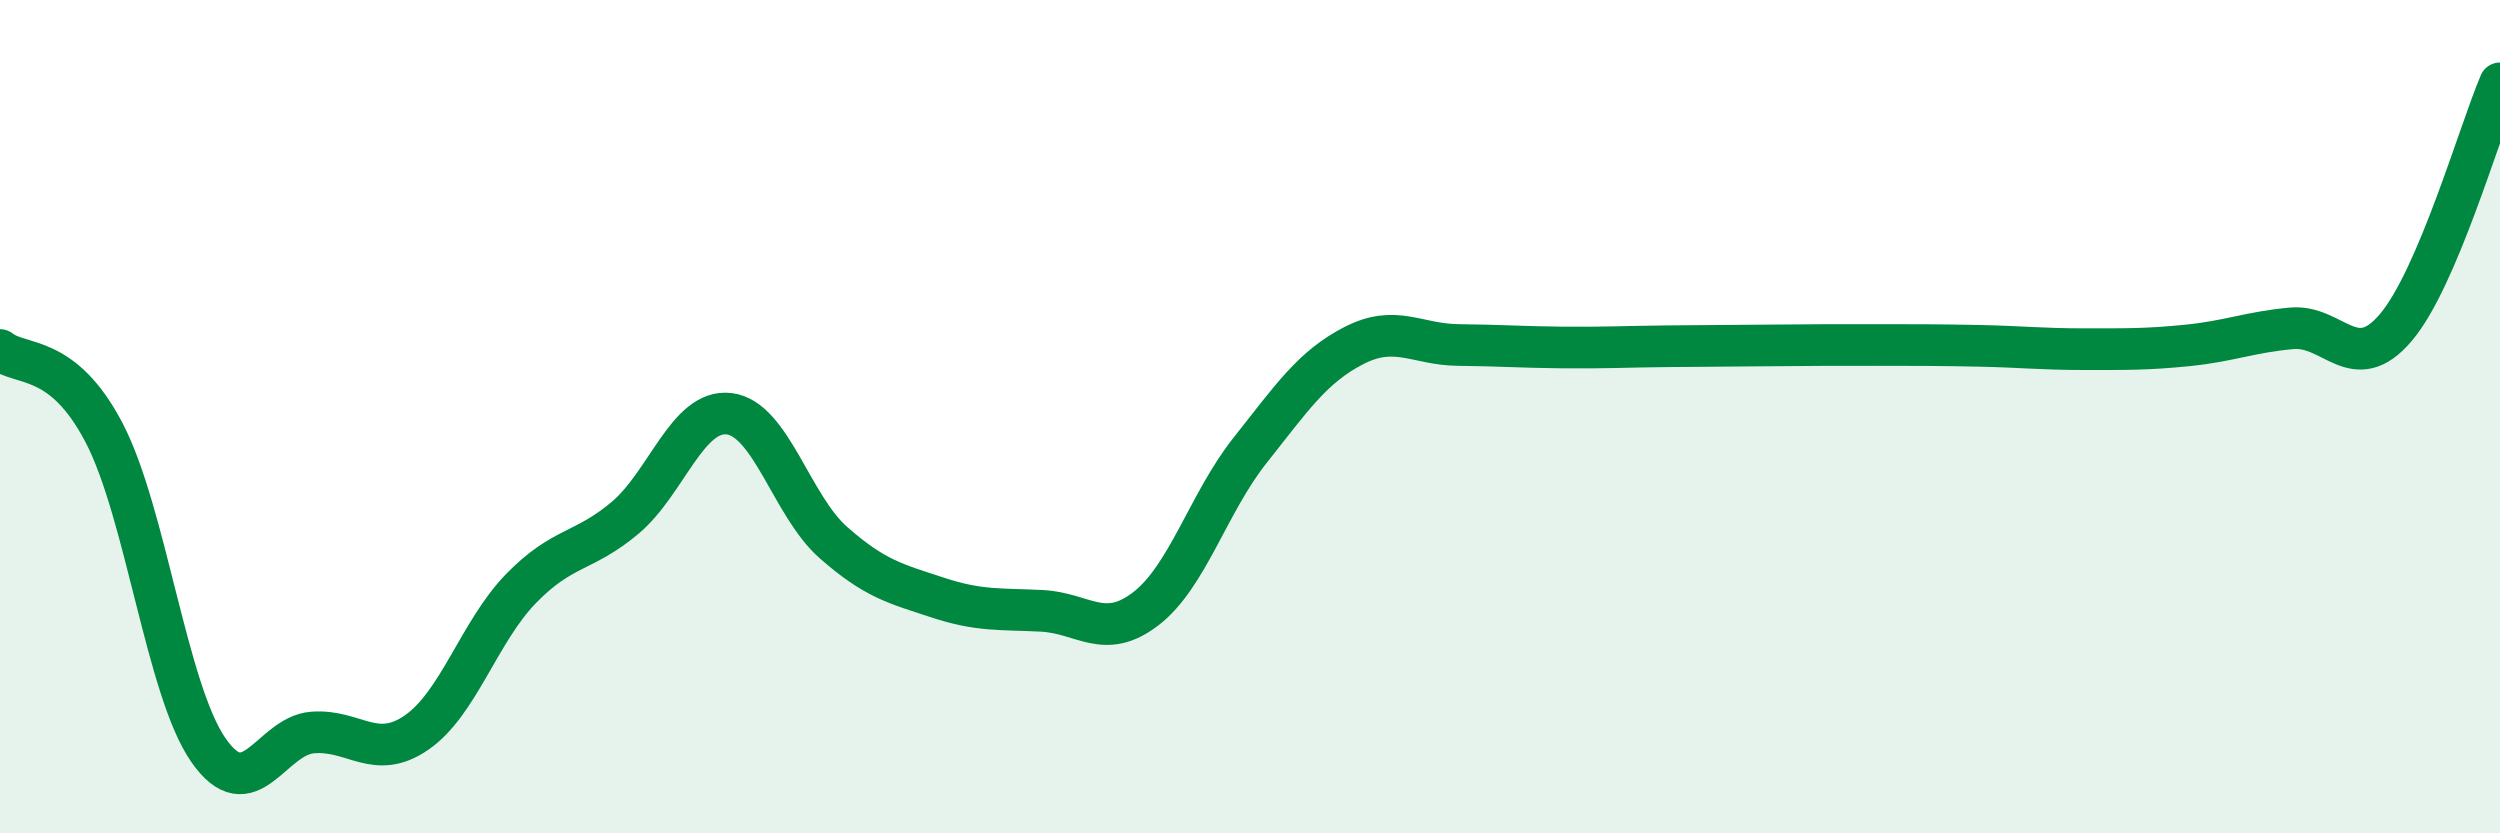
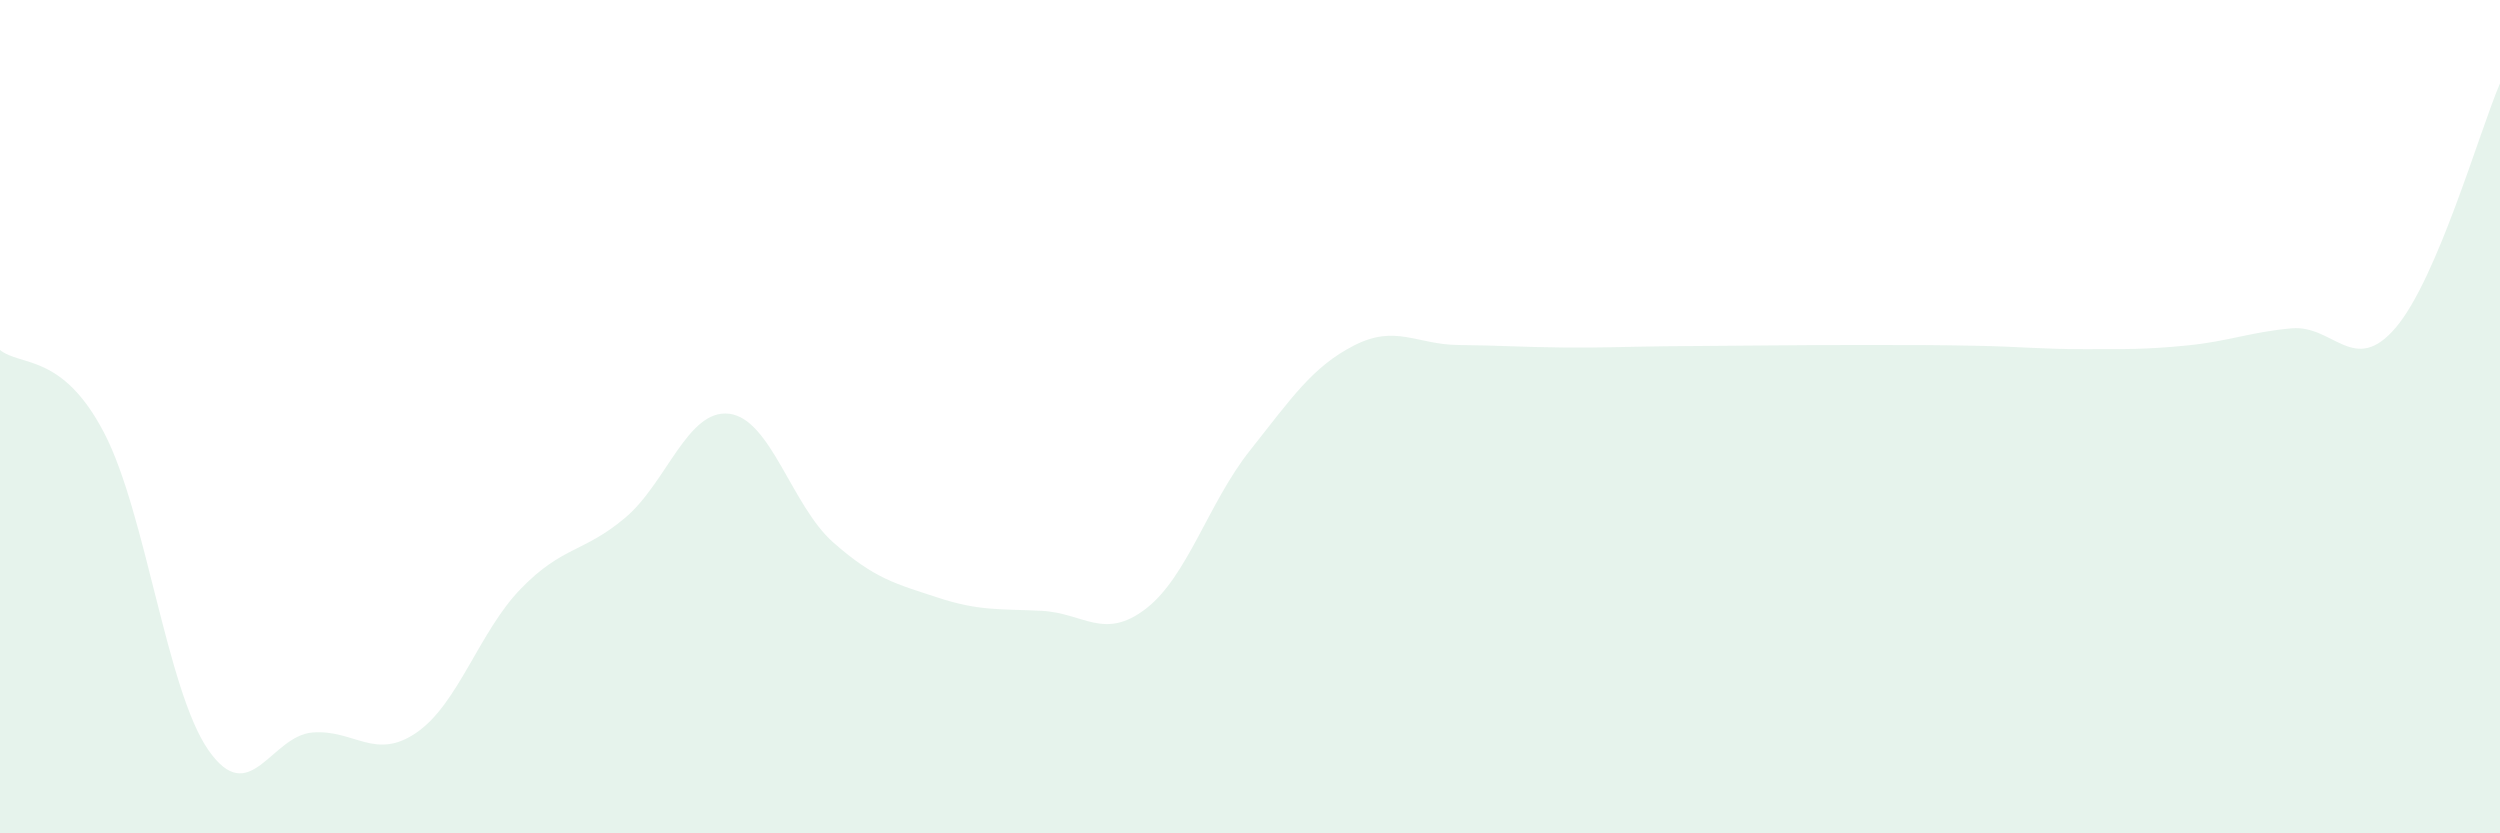
<svg xmlns="http://www.w3.org/2000/svg" width="60" height="20" viewBox="0 0 60 20">
  <path d="M 0,8.4 C 0.5,8.8 1.5,8.47 2.5,10.39 C 3.5,12.31 4,16.56 5,18 C 6,19.44 6.5,17.66 7.5,17.58 C 8.5,17.5 9,18.27 10,17.58 C 11,16.89 11.5,15.16 12.5,14.13 C 13.5,13.1 14,13.27 15,12.43 C 16,11.59 16.5,9.81 17.5,9.93 C 18.5,10.05 19,12.14 20,13.02 C 21,13.9 21.5,14.01 22.5,14.34 C 23.5,14.67 24,14.61 25,14.66 C 26,14.71 26.5,15.38 27.5,14.61 C 28.5,13.84 29,12.07 30,10.81 C 31,9.55 31.5,8.8 32.5,8.29 C 33.5,7.78 34,8.27 35,8.28 C 36,8.29 36.5,8.33 37.5,8.34 C 38.5,8.35 39,8.32 40,8.31 C 41,8.3 41.5,8.3 42.5,8.29 C 43.5,8.28 44,8.28 45,8.28 C 46,8.28 46.5,8.28 47.5,8.3 C 48.5,8.32 49,8.38 50,8.38 C 51,8.38 51.5,8.39 52.5,8.29 C 53.5,8.19 54,7.97 55,7.88 C 56,7.79 56.5,9.04 57.5,7.86 C 58.5,6.68 59.5,3.17 60,2L60 20L0 20Z" fill="#008740" opacity="0.1" stroke-linecap="round" stroke-linejoin="round" />
-   <path d="M 0,8.4 C 0.5,8.8 1.5,8.47 2.5,10.39 C 3.5,12.31 4,16.56 5,18 C 6,19.44 6.5,17.66 7.5,17.58 C 8.5,17.5 9,18.27 10,17.58 C 11,16.89 11.5,15.16 12.5,14.13 C 13.5,13.1 14,13.27 15,12.43 C 16,11.59 16.5,9.81 17.5,9.93 C 18.5,10.05 19,12.14 20,13.02 C 21,13.9 21.5,14.01 22.5,14.34 C 23.5,14.67 24,14.61 25,14.66 C 26,14.71 26.5,15.38 27.5,14.61 C 28.5,13.84 29,12.07 30,10.81 C 31,9.55 31.5,8.8 32.5,8.29 C 33.5,7.78 34,8.27 35,8.28 C 36,8.29 36.5,8.33 37.5,8.34 C 38.5,8.35 39,8.32 40,8.31 C 41,8.3 41.5,8.3 42.5,8.29 C 43.5,8.28 44,8.28 45,8.28 C 46,8.28 46.5,8.28 47.5,8.3 C 48.5,8.32 49,8.38 50,8.38 C 51,8.38 51.5,8.39 52.5,8.29 C 53.5,8.19 54,7.97 55,7.88 C 56,7.79 56.5,9.04 57.5,7.86 C 58.5,6.68 59.5,3.17 60,2" stroke="#008740" stroke-width="1" fill="none" stroke-linecap="round" stroke-linejoin="round" />
</svg>